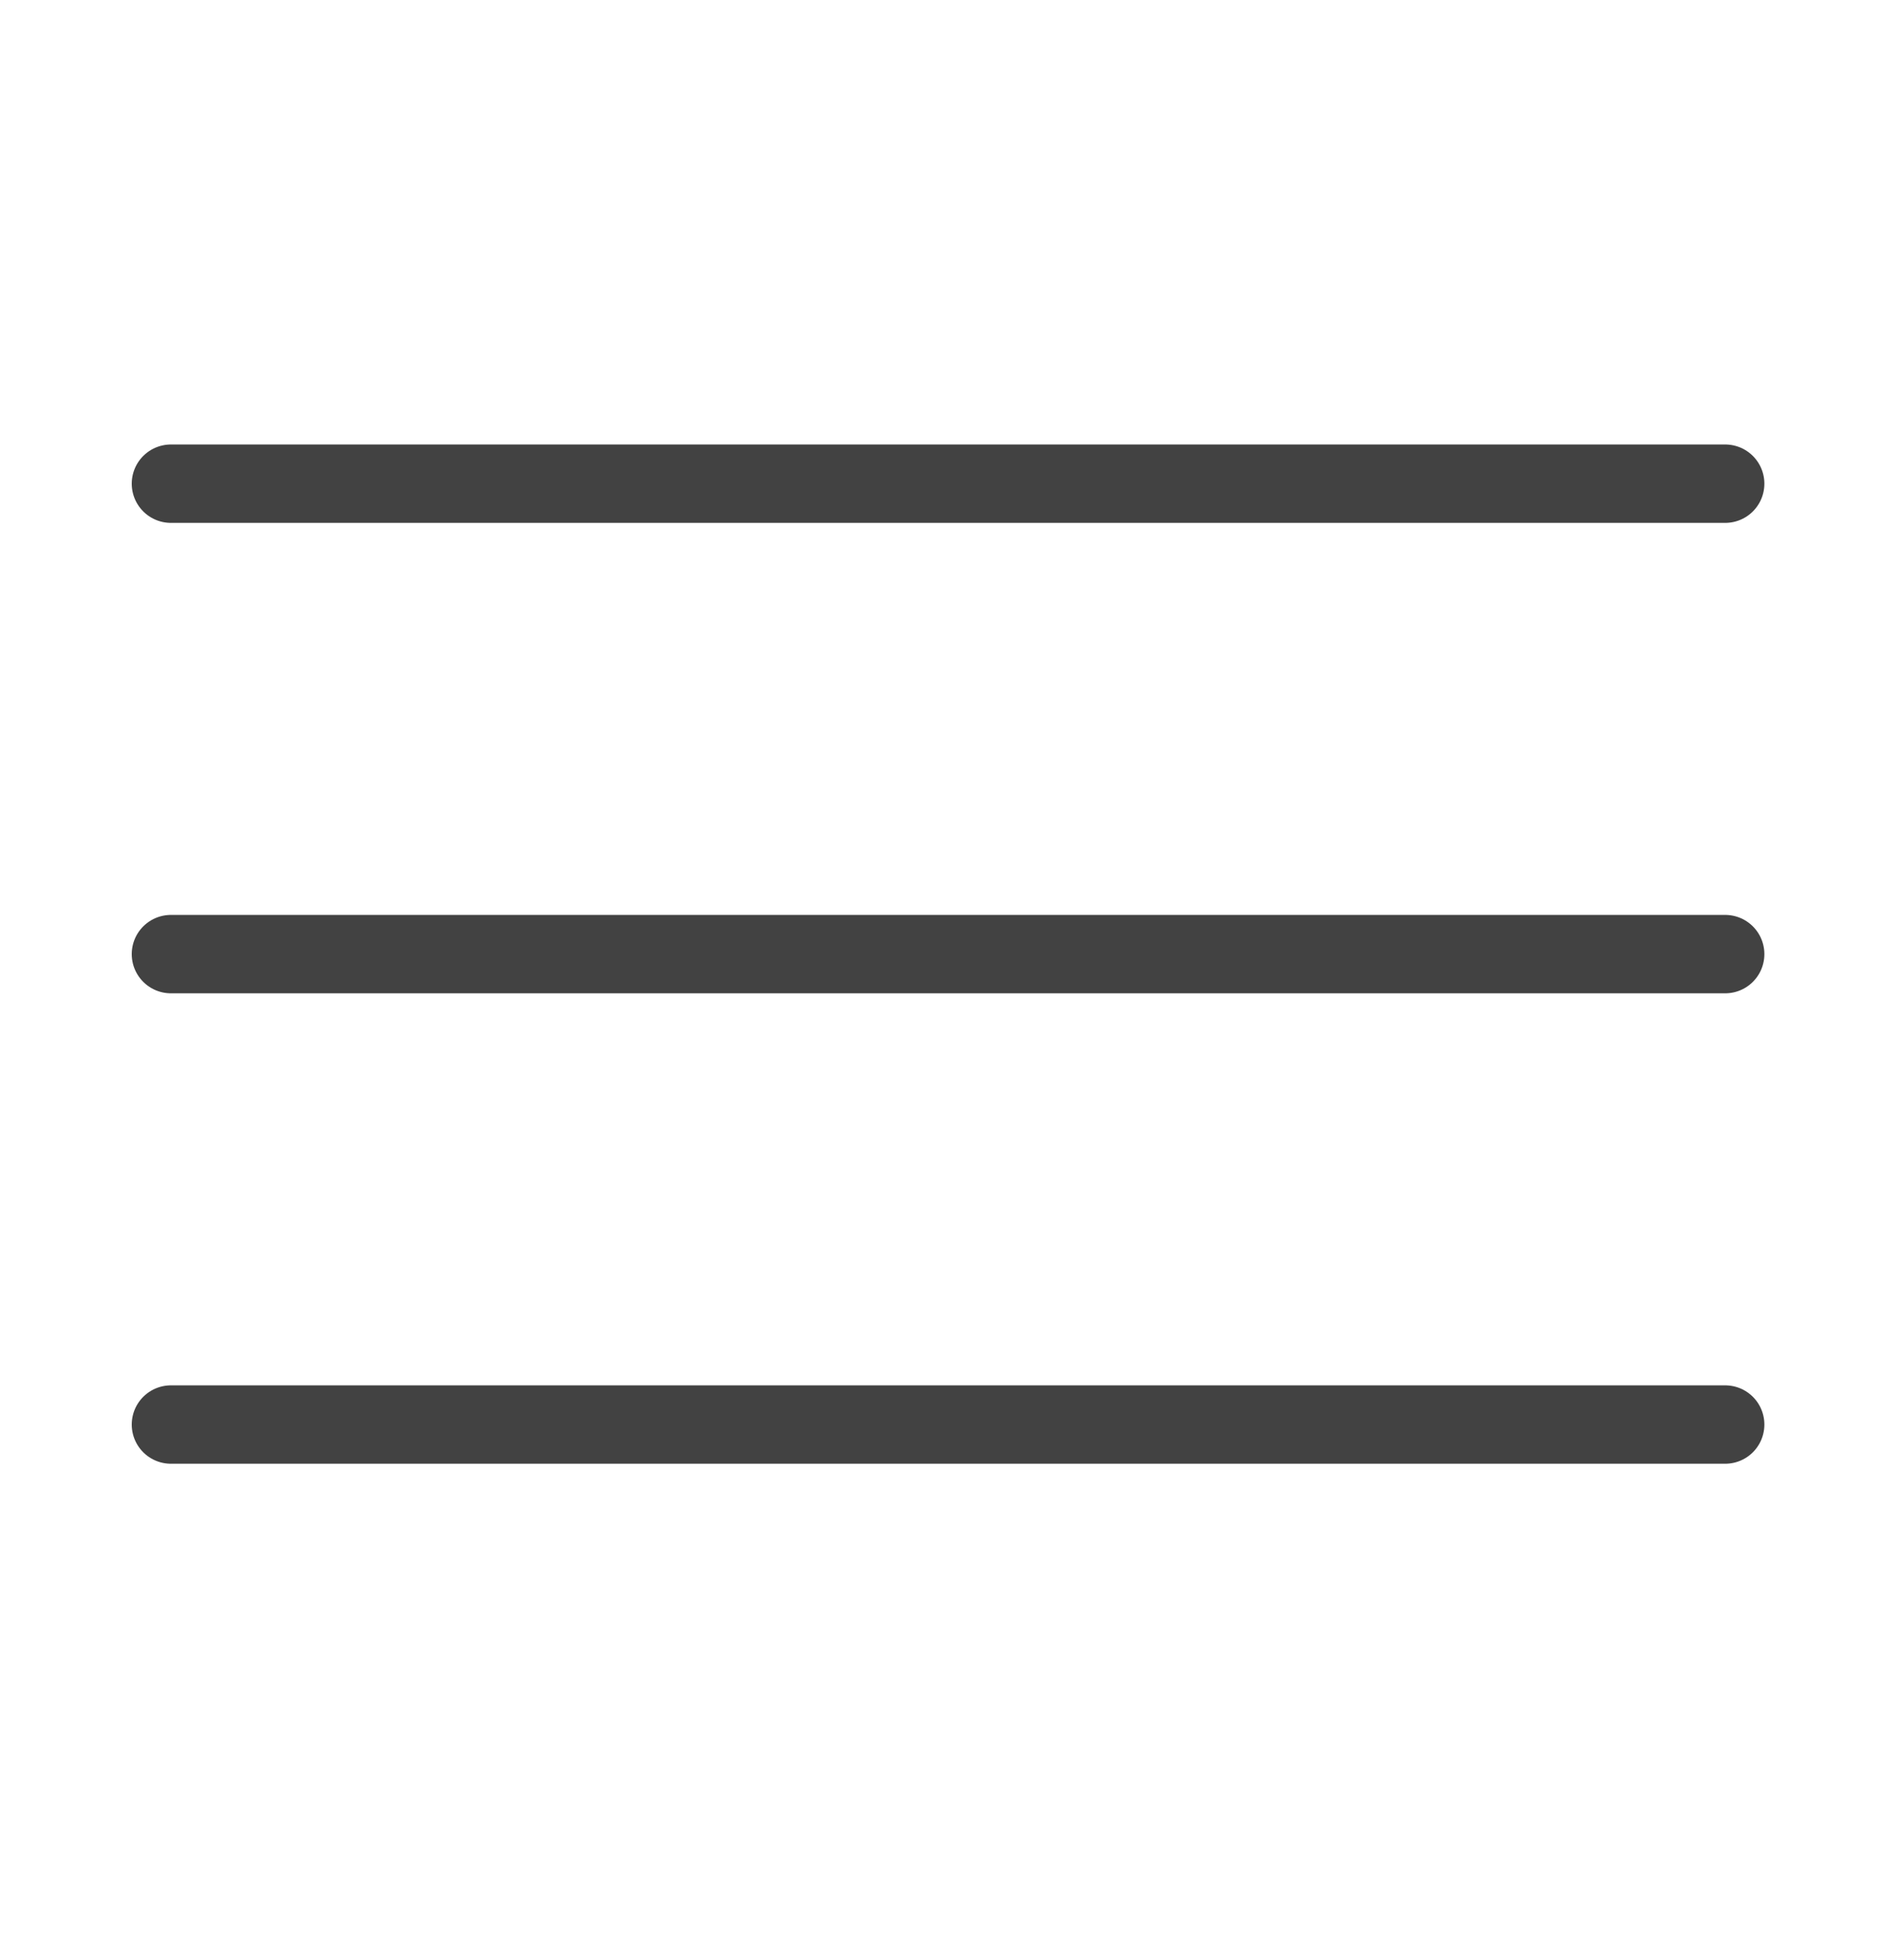
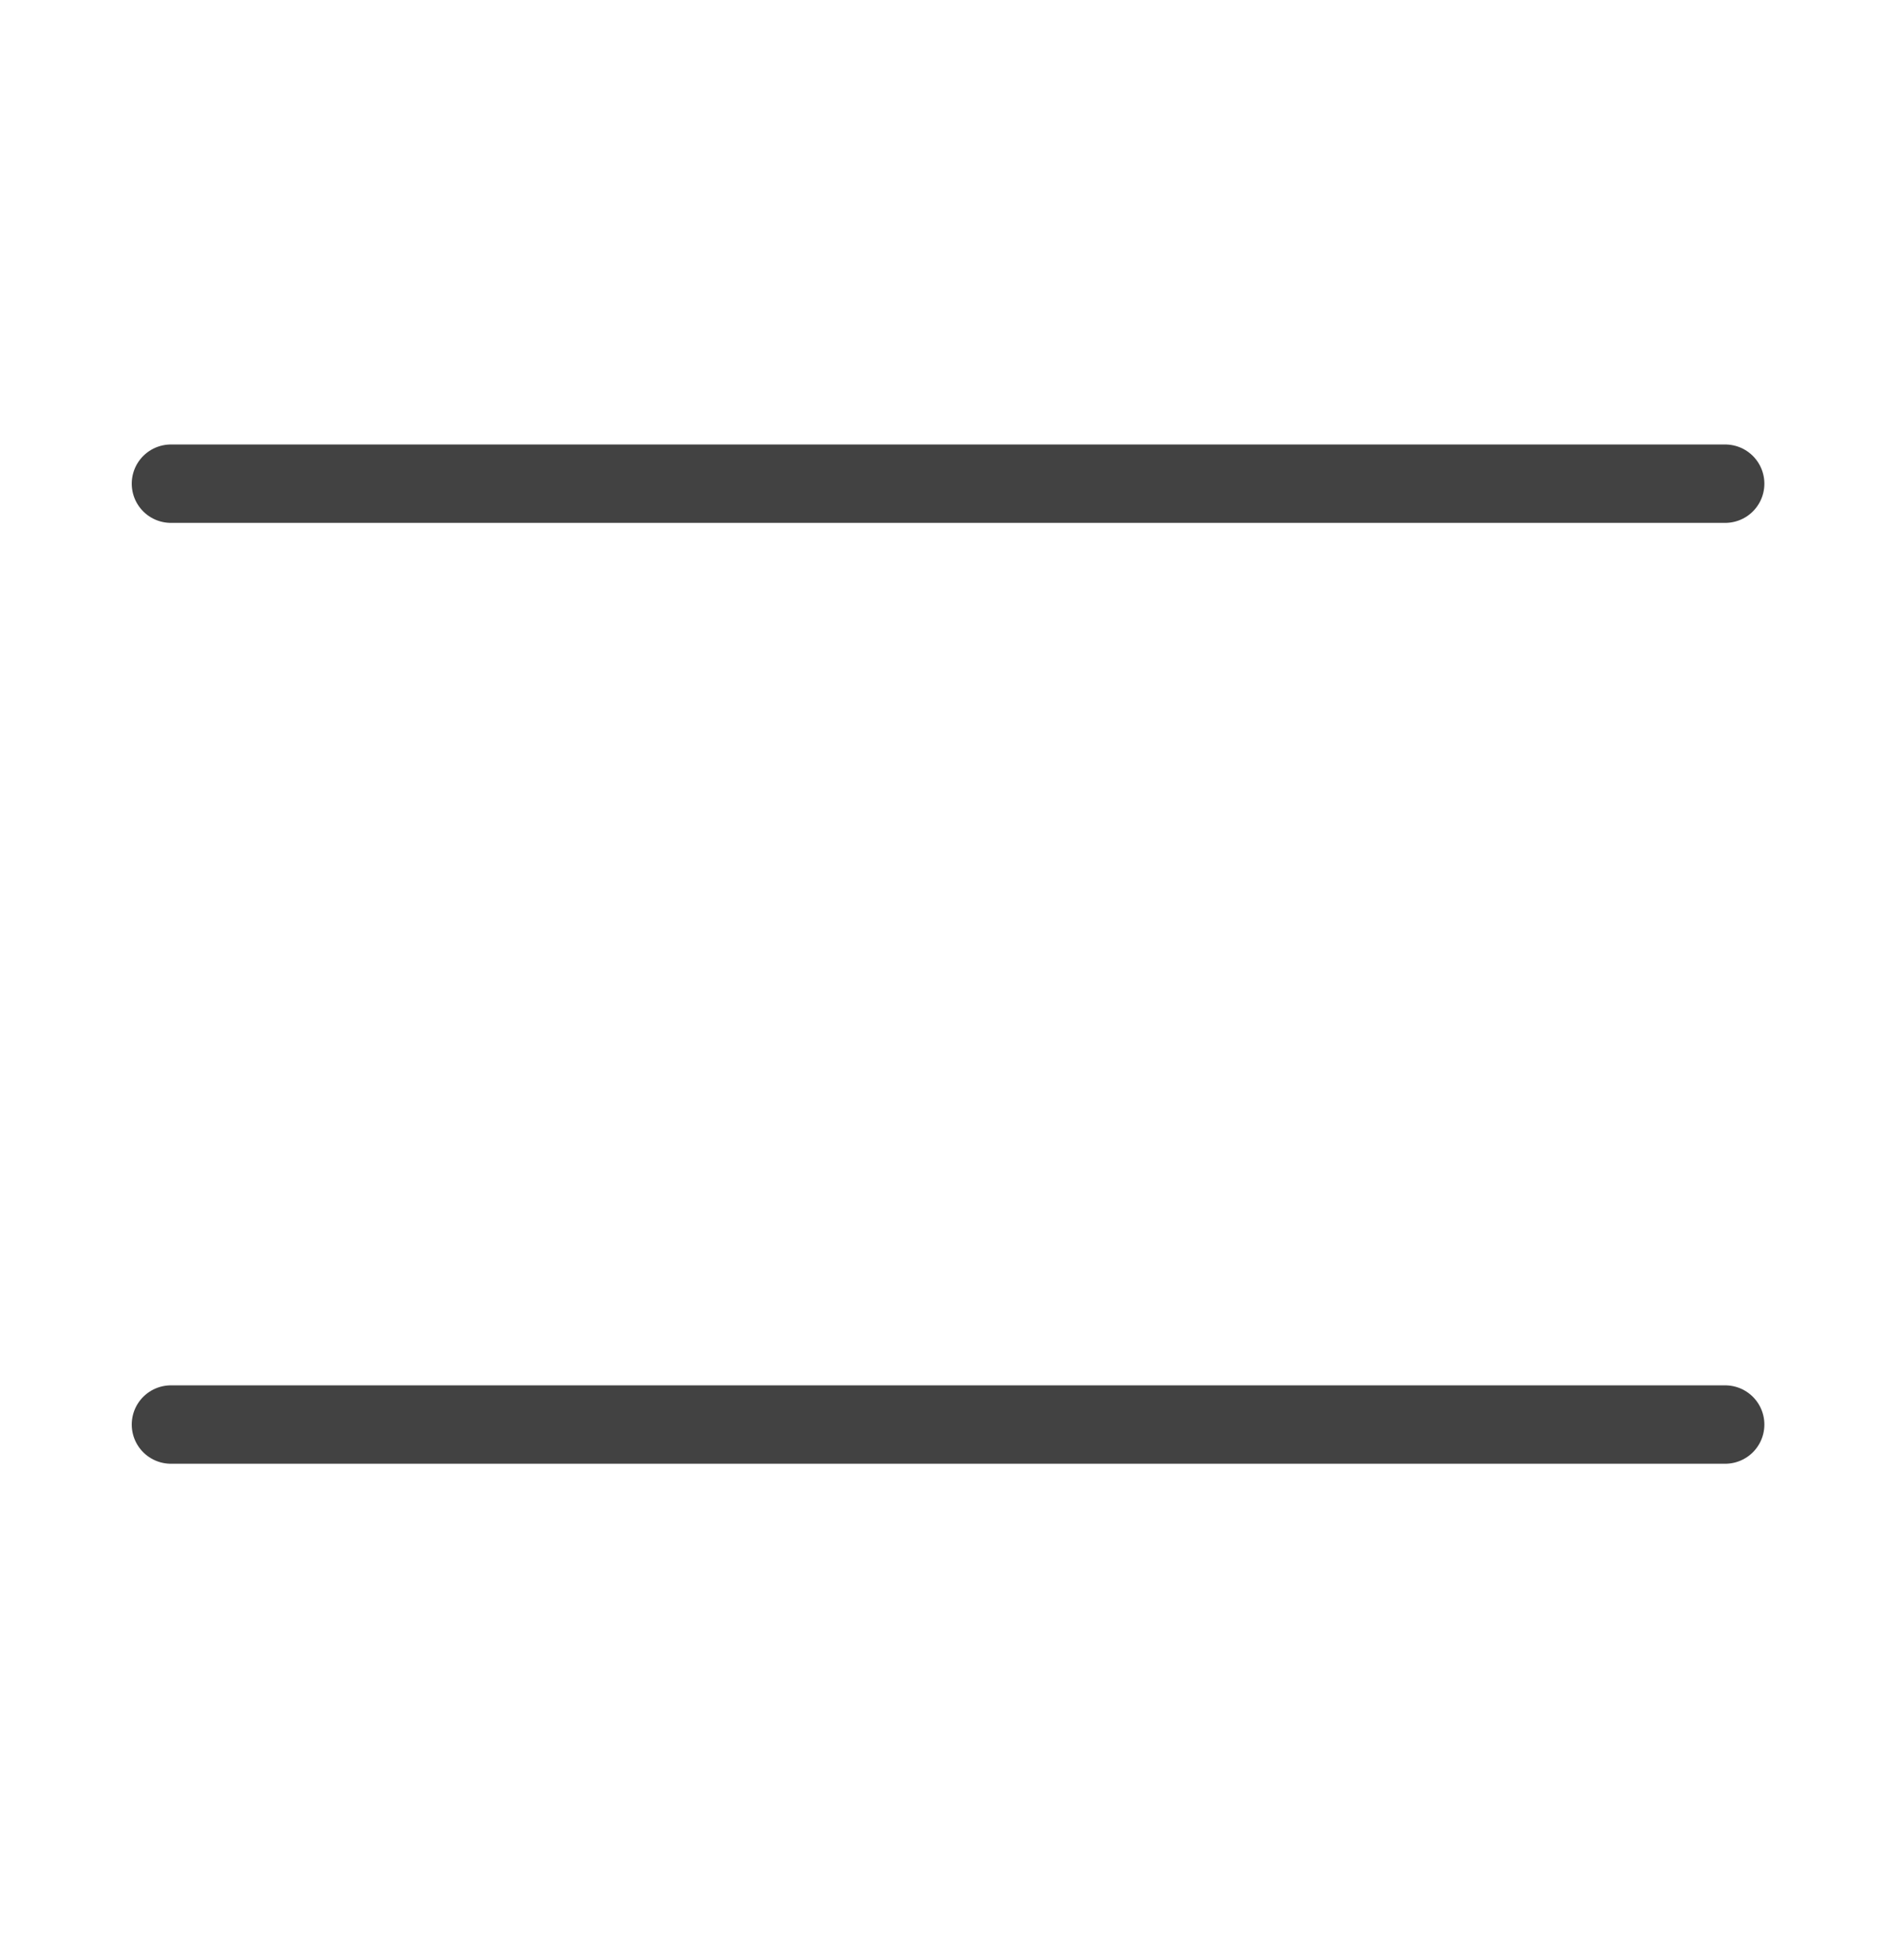
<svg xmlns="http://www.w3.org/2000/svg" width="24" height="25" viewBox="0 0 24 25" fill="none">
  <path d="M2.18 6.169H22" stroke="#424242" stroke-linecap="round" />
-   <path d="M2.18 12.169H22" stroke="#424242" stroke-linecap="round" />
  <path d="M2.18 18.169H22" stroke="#424242" stroke-linecap="round" />
</svg>